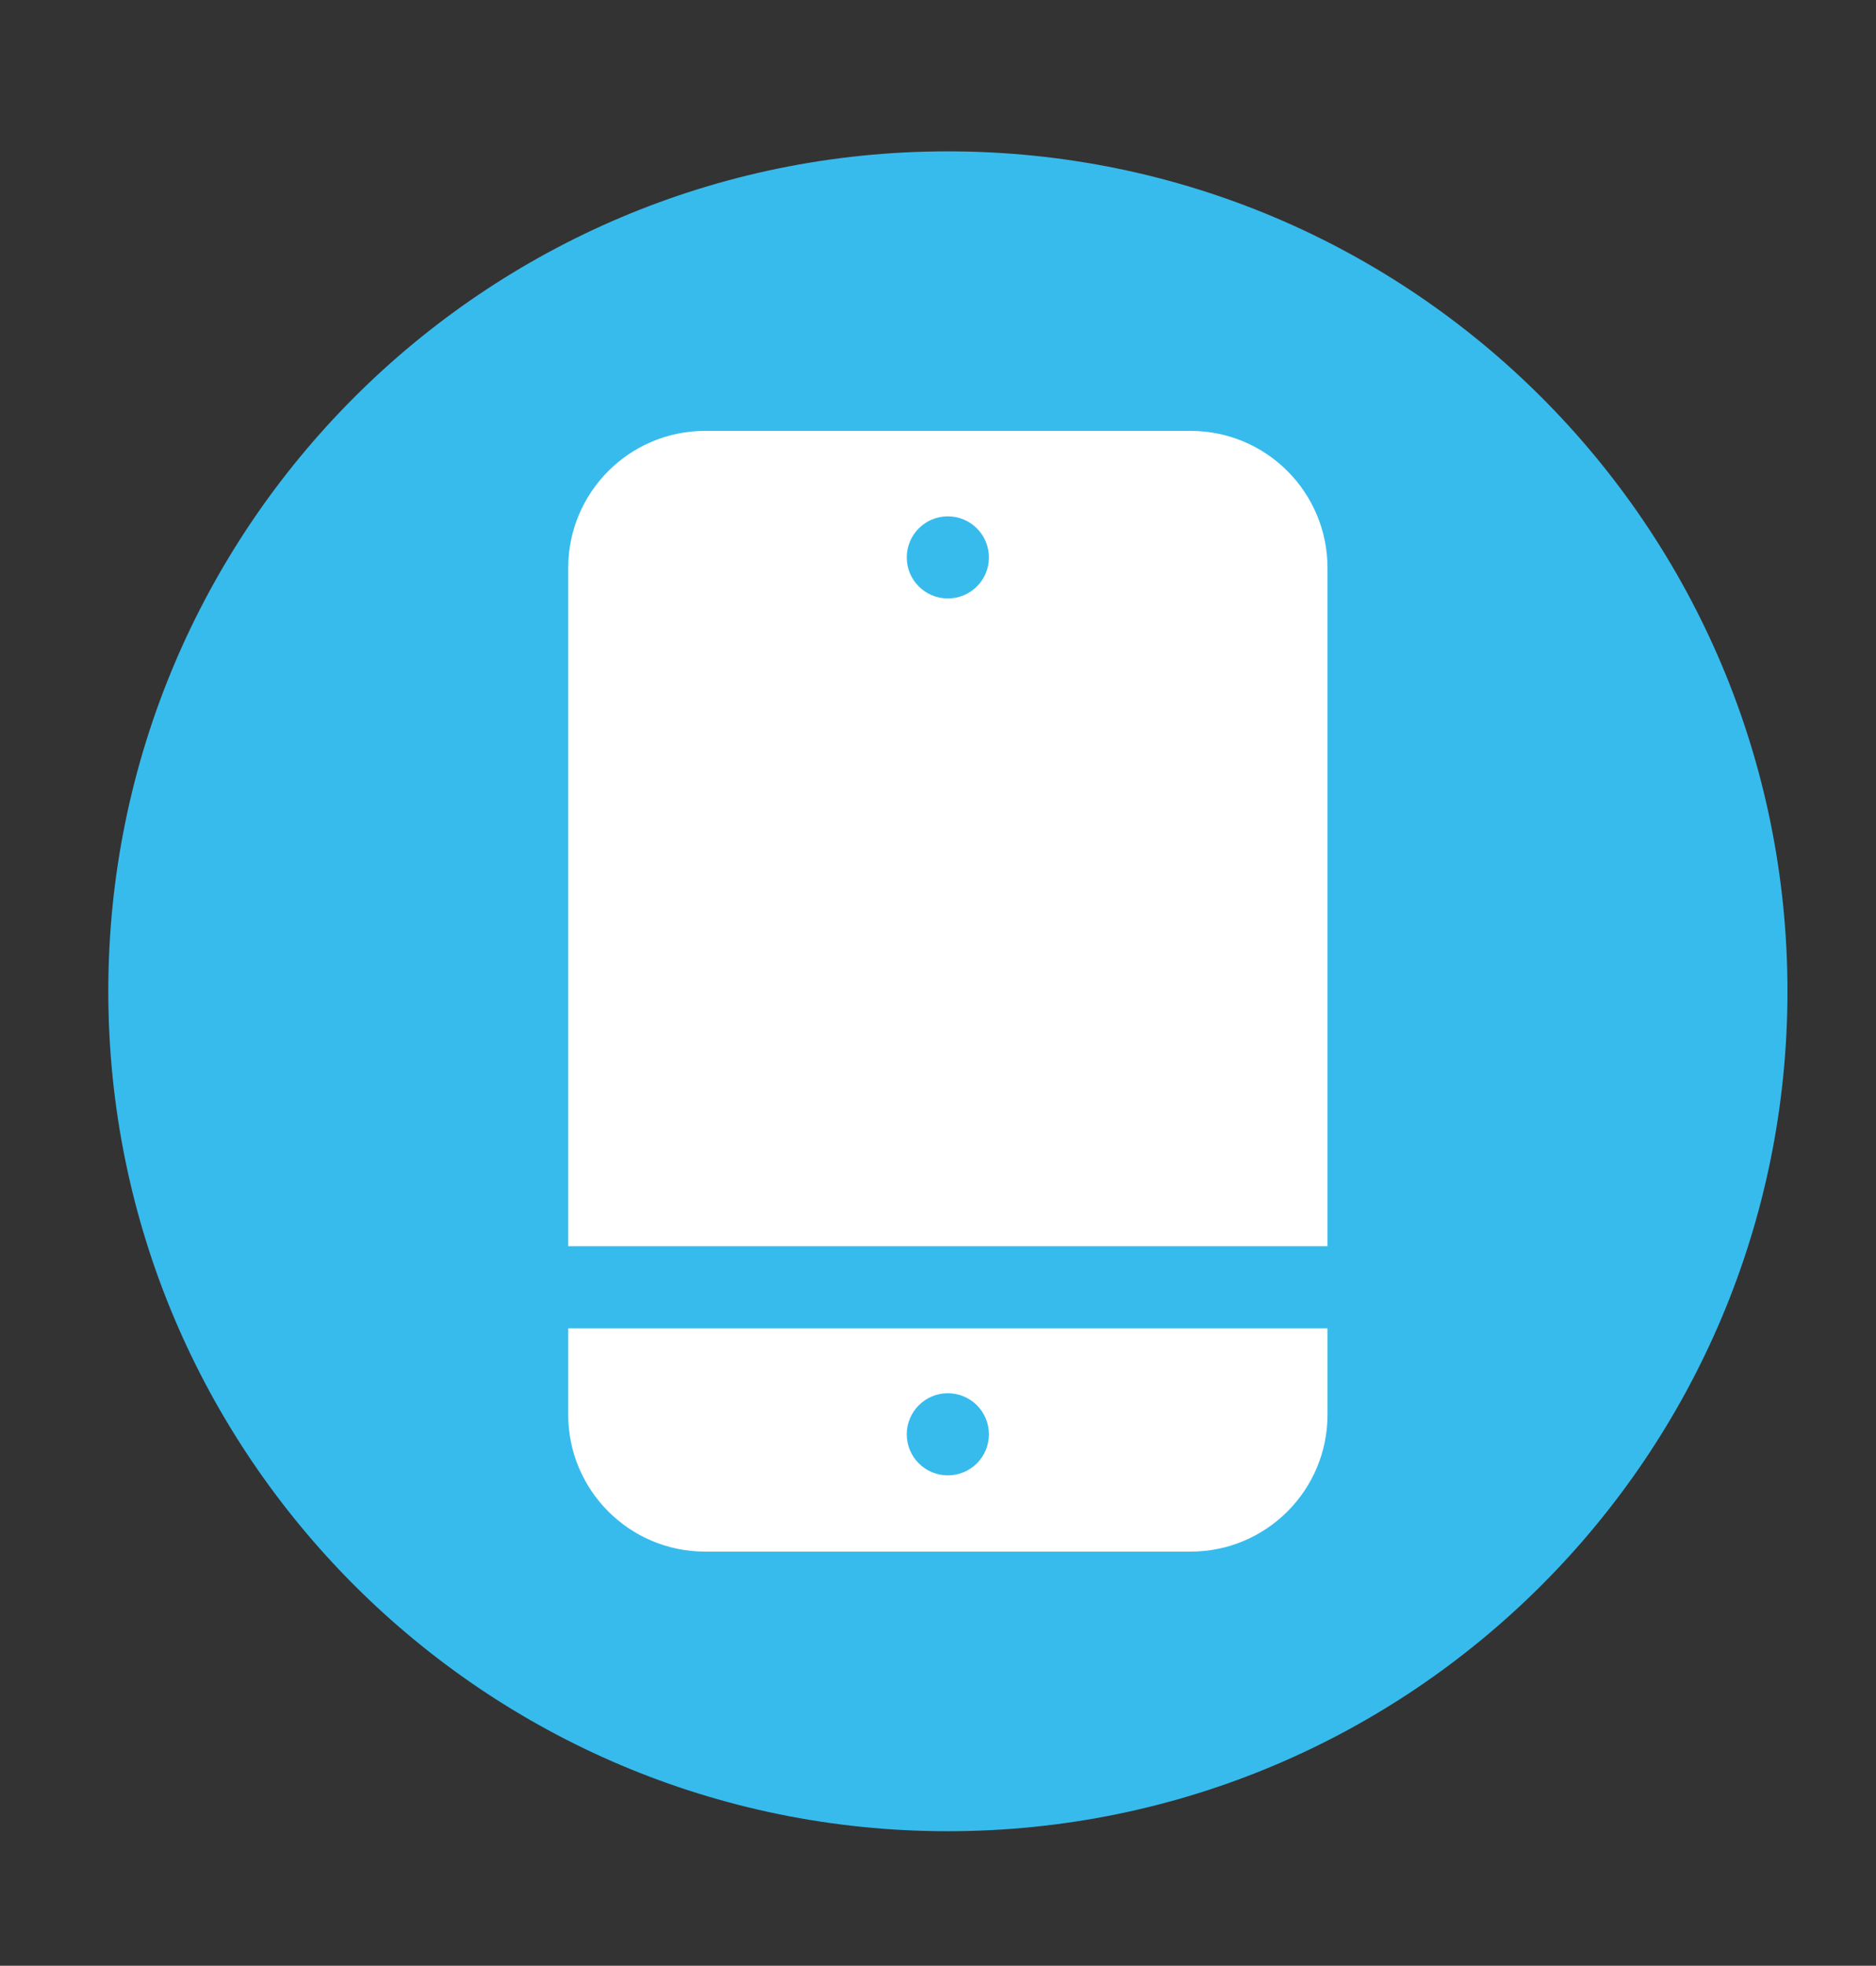
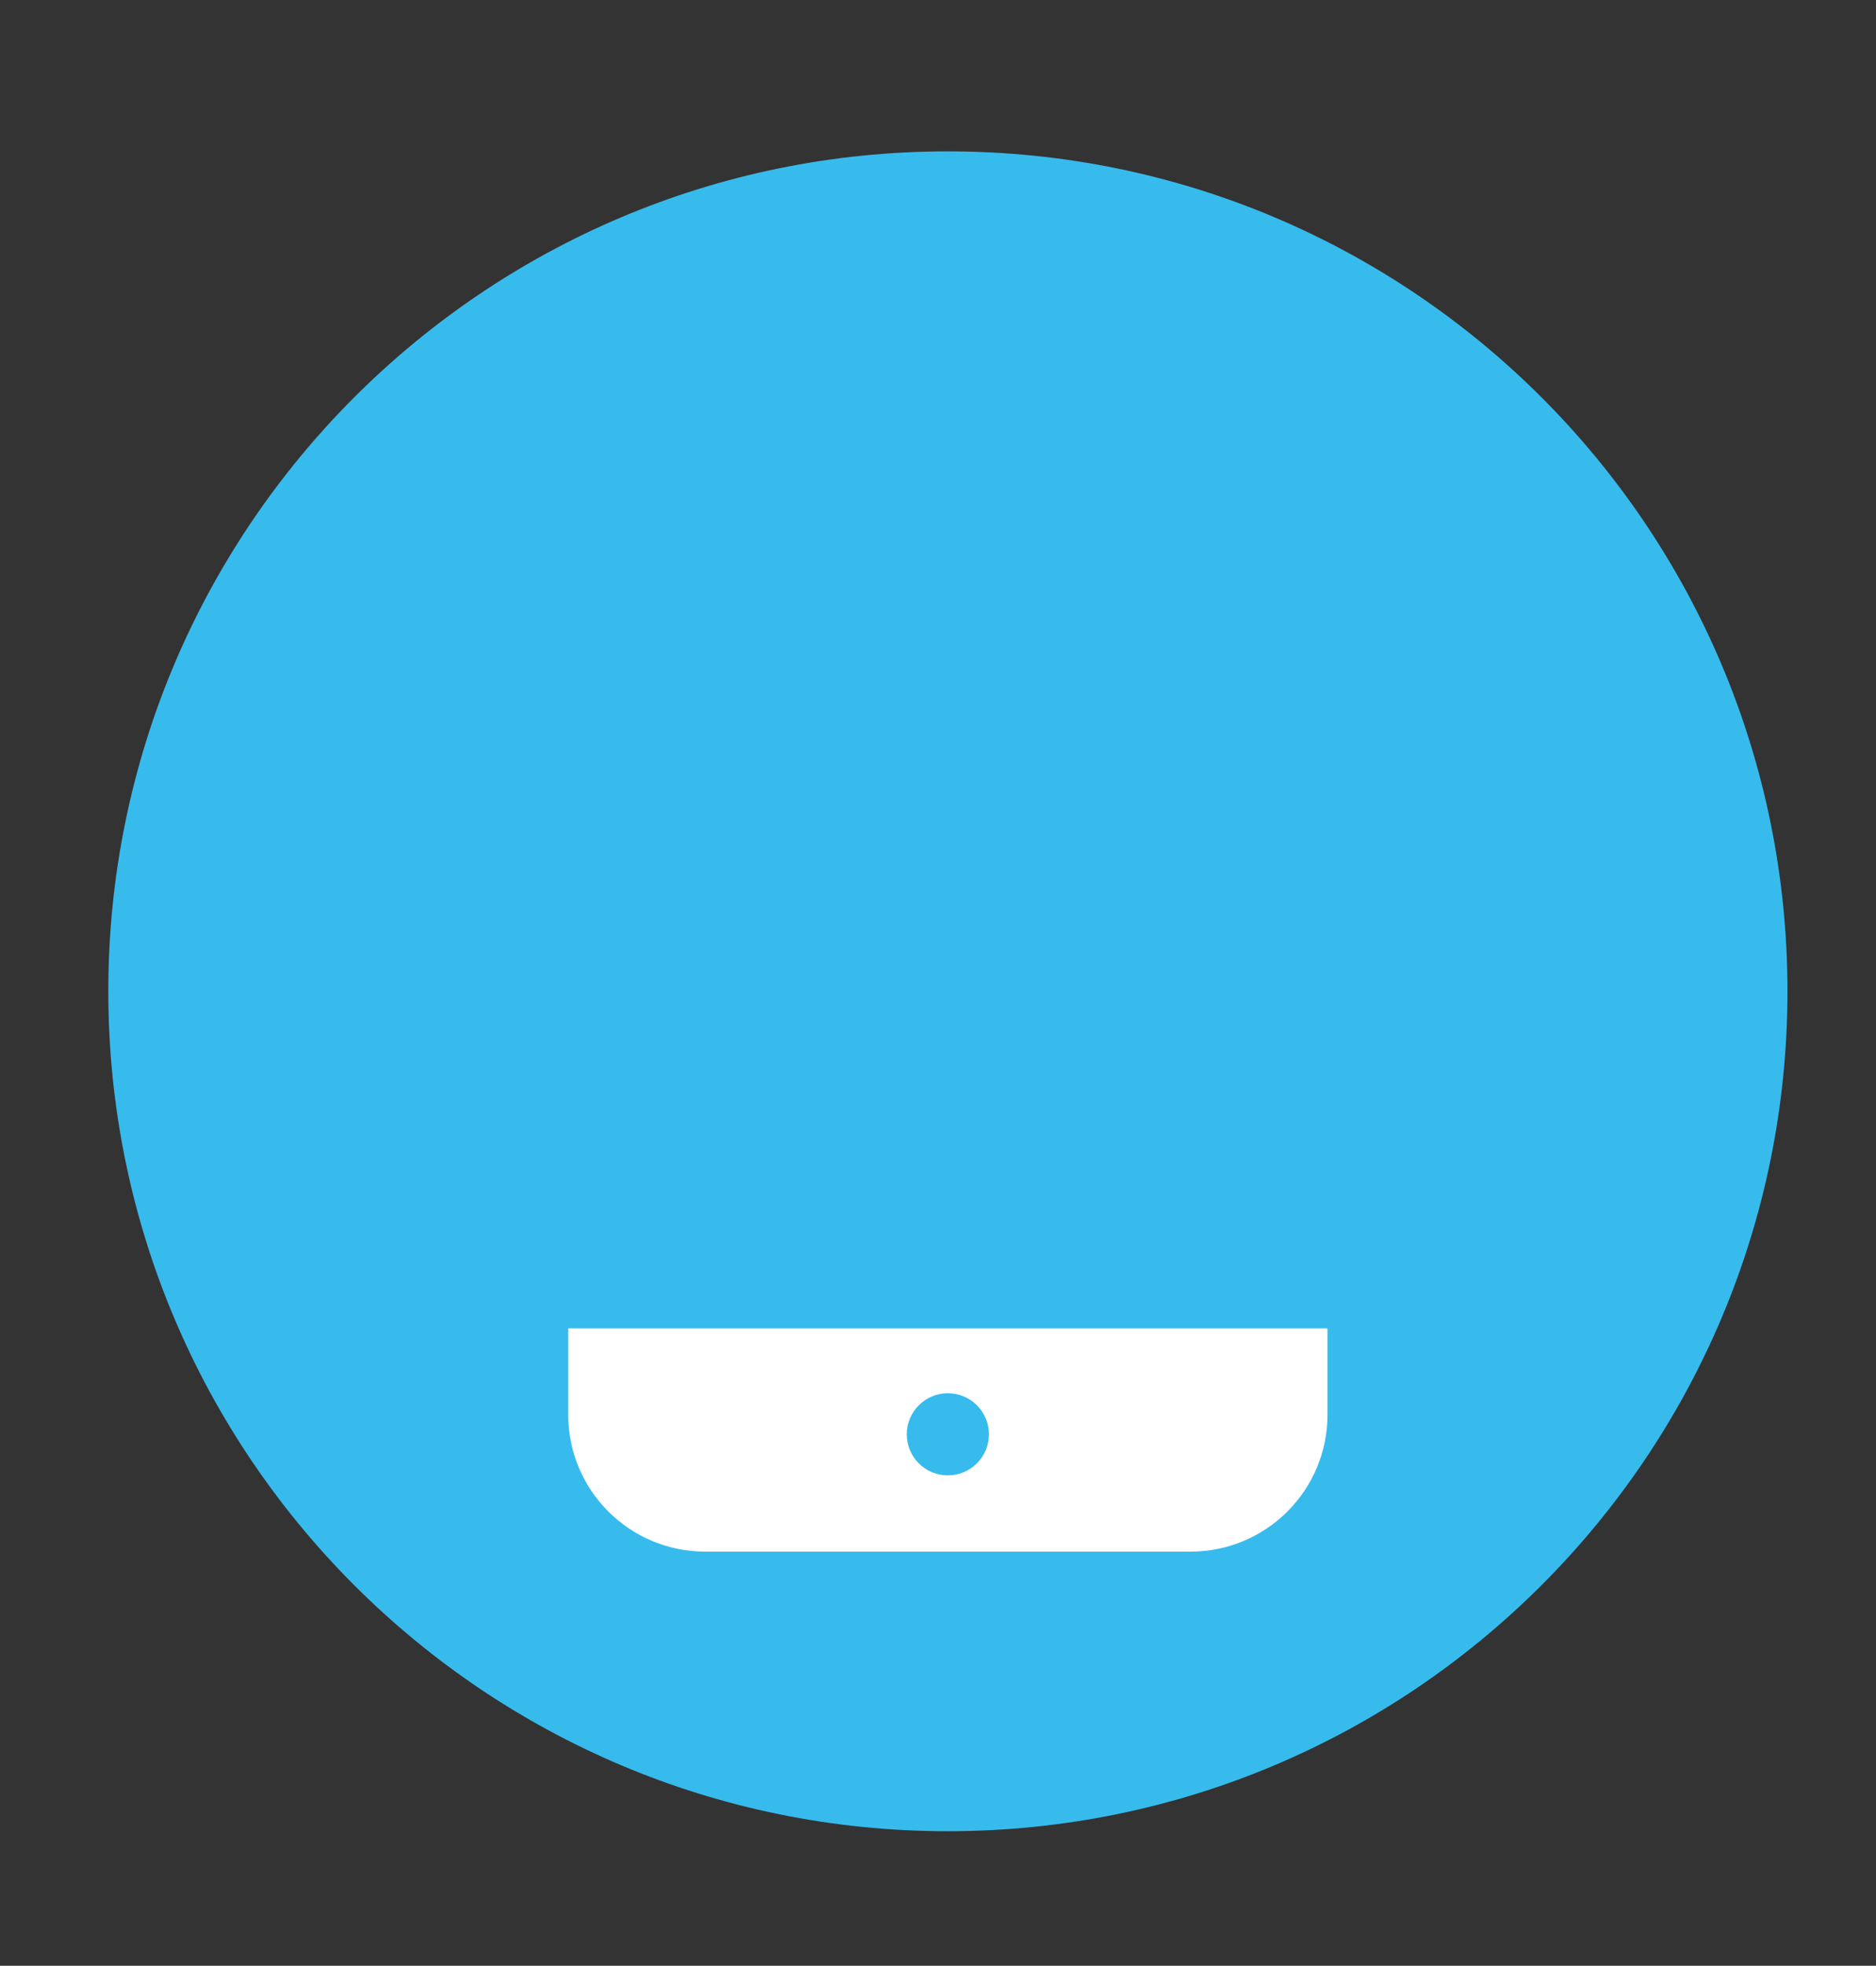
<svg xmlns="http://www.w3.org/2000/svg" version="1.1" id="Capa_1" x="0px" y="0px" width="105.333px" height="110.333px" viewBox="0 0 105.333 110.333" enable-background="new 0 0 105.333 110.333" xml:space="preserve">
  <rect x="0" y="0" width="105.333" height="110.333" fill="#333333" stroke="none" />
  <g>
    <path fill="#37BBED" d="M100.362,55.636c0,26.038-21.105,47.146-47.145,47.146c-26.029,0-47.136-21.107-47.136-47.146   c0-26.034,21.106-47.141,47.136-47.141C79.256,8.496,100.362,29.602,100.362,55.636z" />
    <g>
-       <path fill="#FFFFFF" d="M74.536,69.948V31.876c0-4.246-3.439-7.691-7.688-7.691H39.592c-4.246,0-7.688,3.445-7.688,7.691v38.072    H74.536L74.536,69.948z M53.217,28.981c1.277,0,2.308,1.031,2.308,2.307c0,1.271-1.028,2.302-2.308,2.302    c-1.271,0-2.305-1.03-2.305-2.302C50.912,30.012,51.947,28.981,53.217,28.981z" />
      <path fill="#FFFFFF" d="M31.904,74.56v4.84c0,4.246,3.441,7.688,7.688,7.688h27.257c4.246,0,7.688-3.441,7.688-7.688v-4.84H31.904    z M53.217,82.809c-1.271,0-2.305-1.031-2.305-2.303c0-1.274,1.035-2.307,2.305-2.307c1.277,0,2.308,1.03,2.308,2.307    C55.524,81.778,54.495,82.809,53.217,82.809z" />
    </g>
  </g>
</svg>